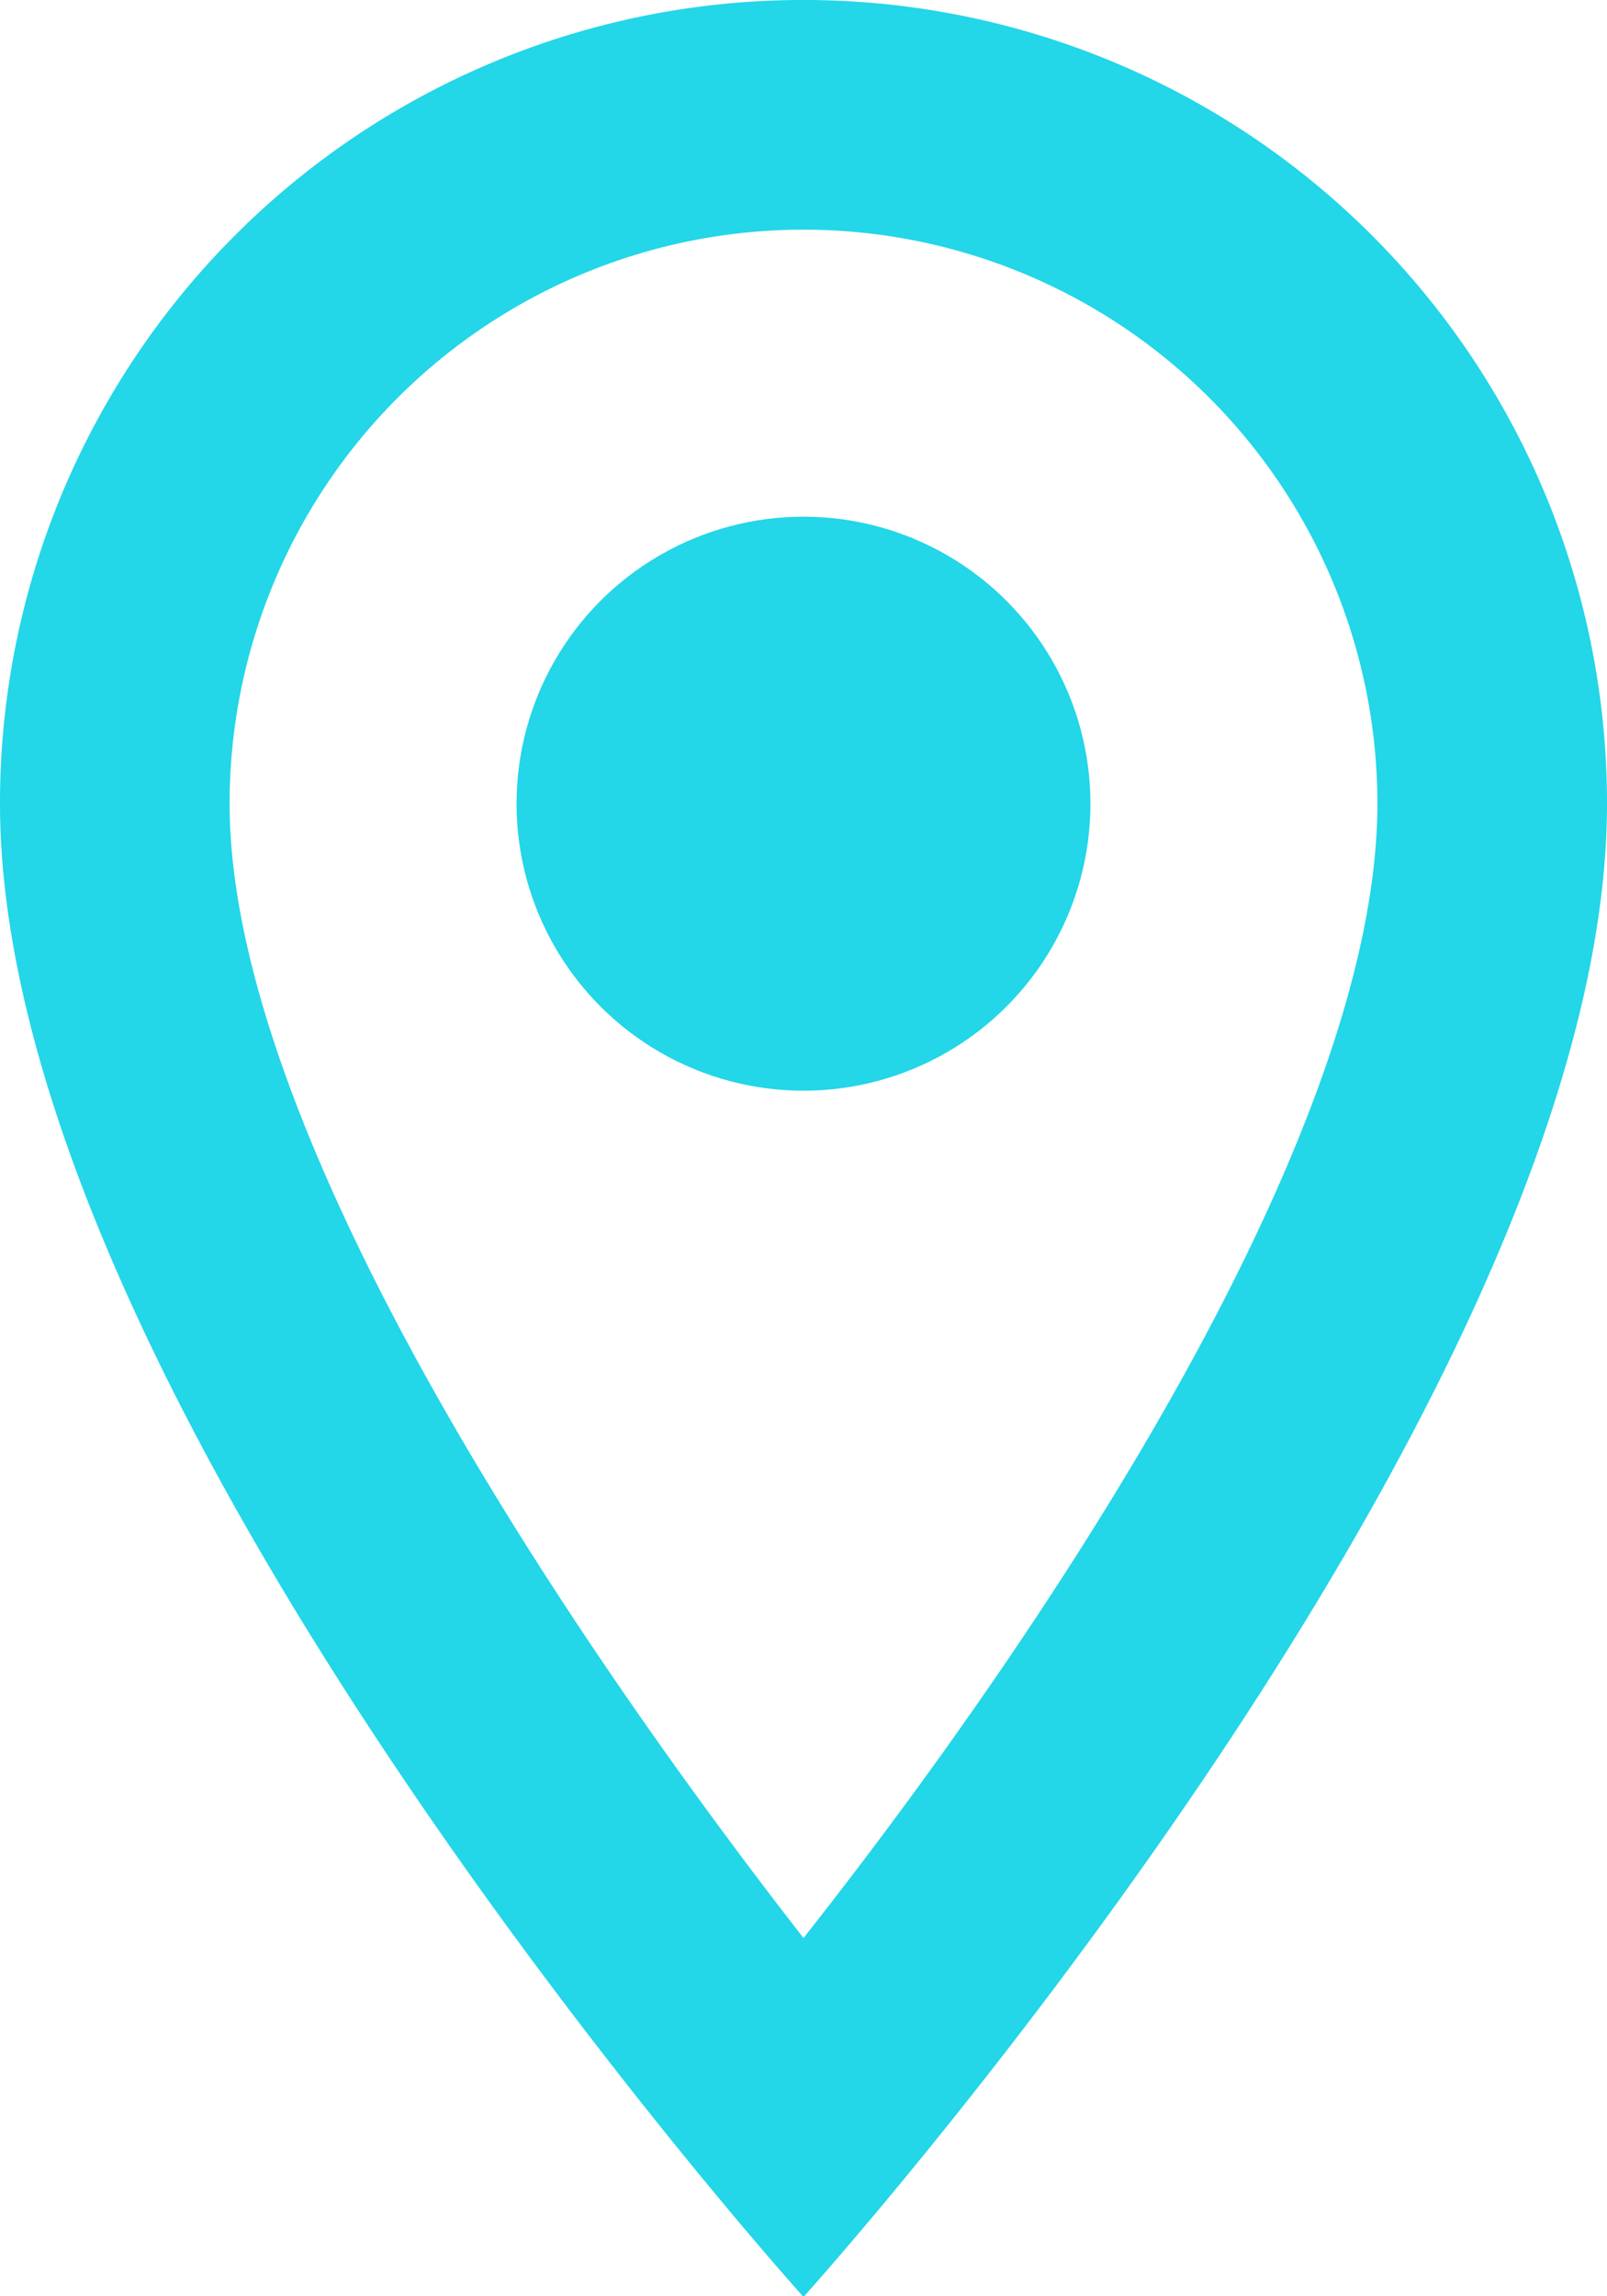
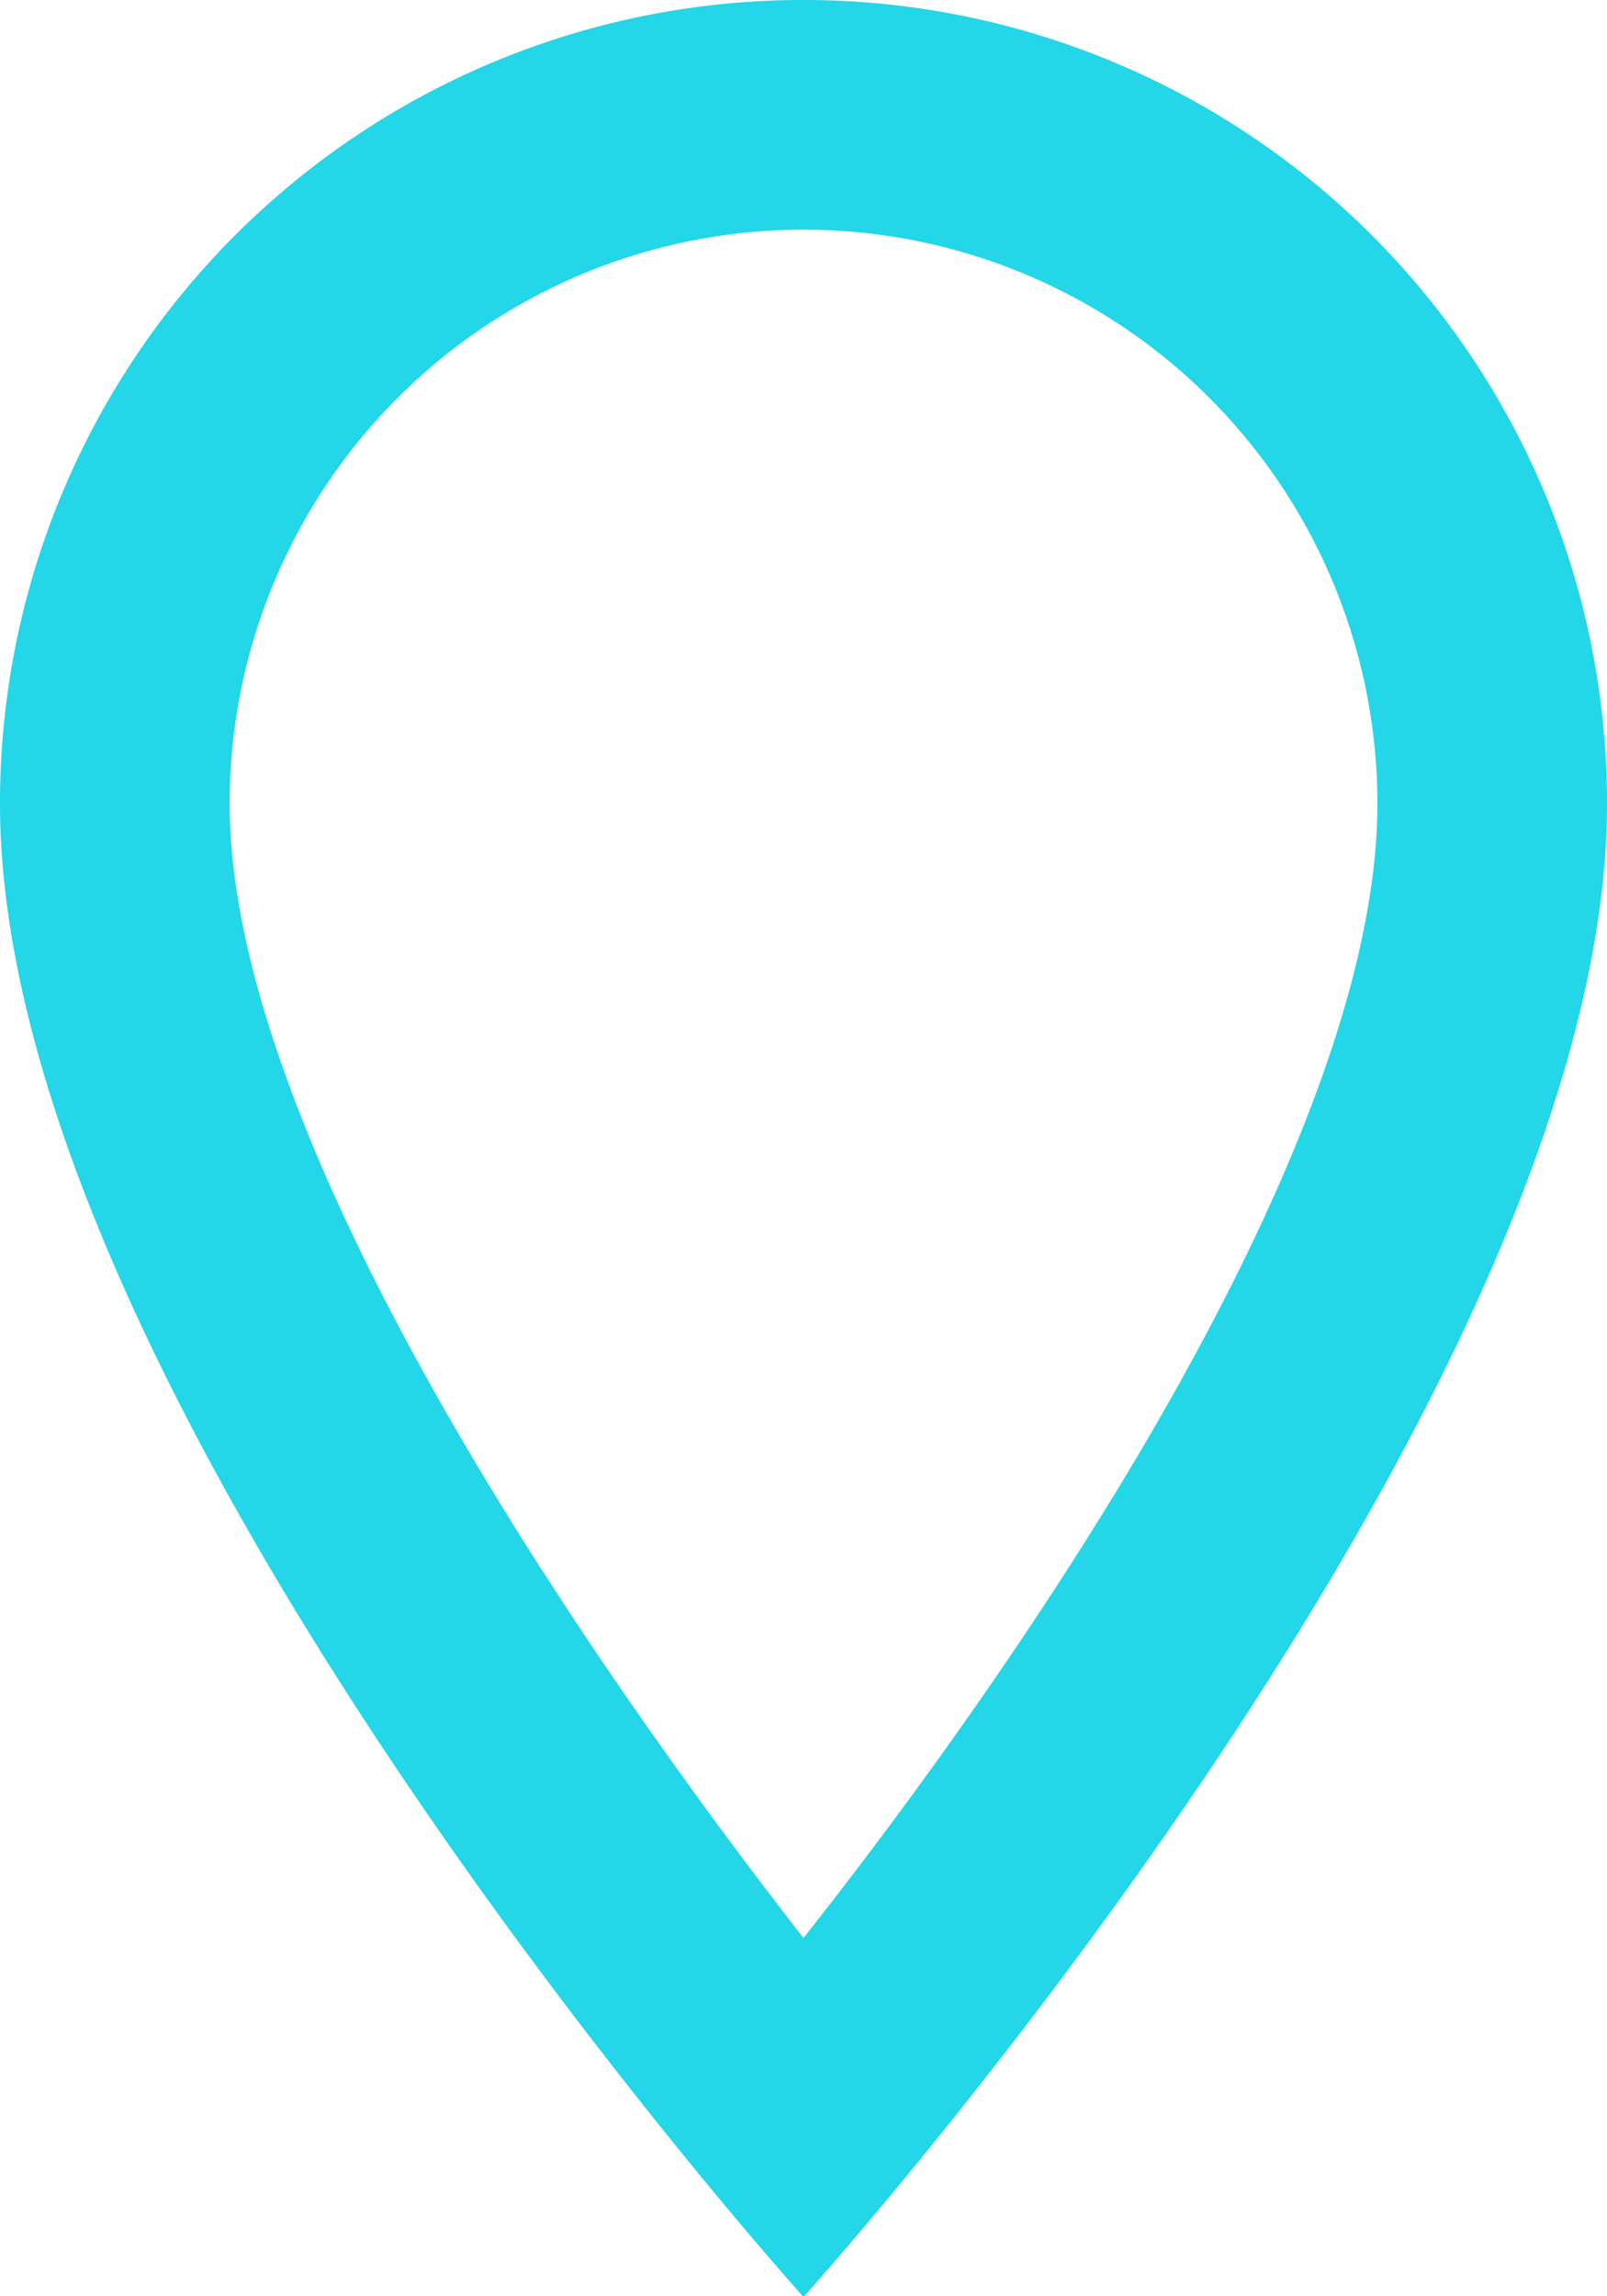
<svg xmlns="http://www.w3.org/2000/svg" viewBox="0 0 121.64 173.77">
  <defs>
    <style>.cls-1{fill:#23d6e8;}</style>
  </defs>
  <title>UBICATION-ICON</title>
  <g id="Capa_2" data-name="Capa 2">
    <g id="GALERIA">
      <g id="Layer_84_Imagen" data-name="Layer 84 Imagen">
        <g id="Capa_71" data-name="Capa 71">
          <path class="cls-1" d="M60.82,0A60.77,60.77,0,0,0,0,60.82c0,45.61,60.82,113,60.82,113s60.82-67.34,60.82-113A60.78,60.78,0,0,0,60.82,0ZM17.38,60.82a43.44,43.44,0,0,1,86.88,0c0,25-25,62.47-43.44,85.84C42.75,123.46,17.38,85.58,17.38,60.82Z" />
-           <circle class="cls-1" cx="60.82" cy="60.82" r="21.72" />
        </g>
      </g>
    </g>
  </g>
</svg>